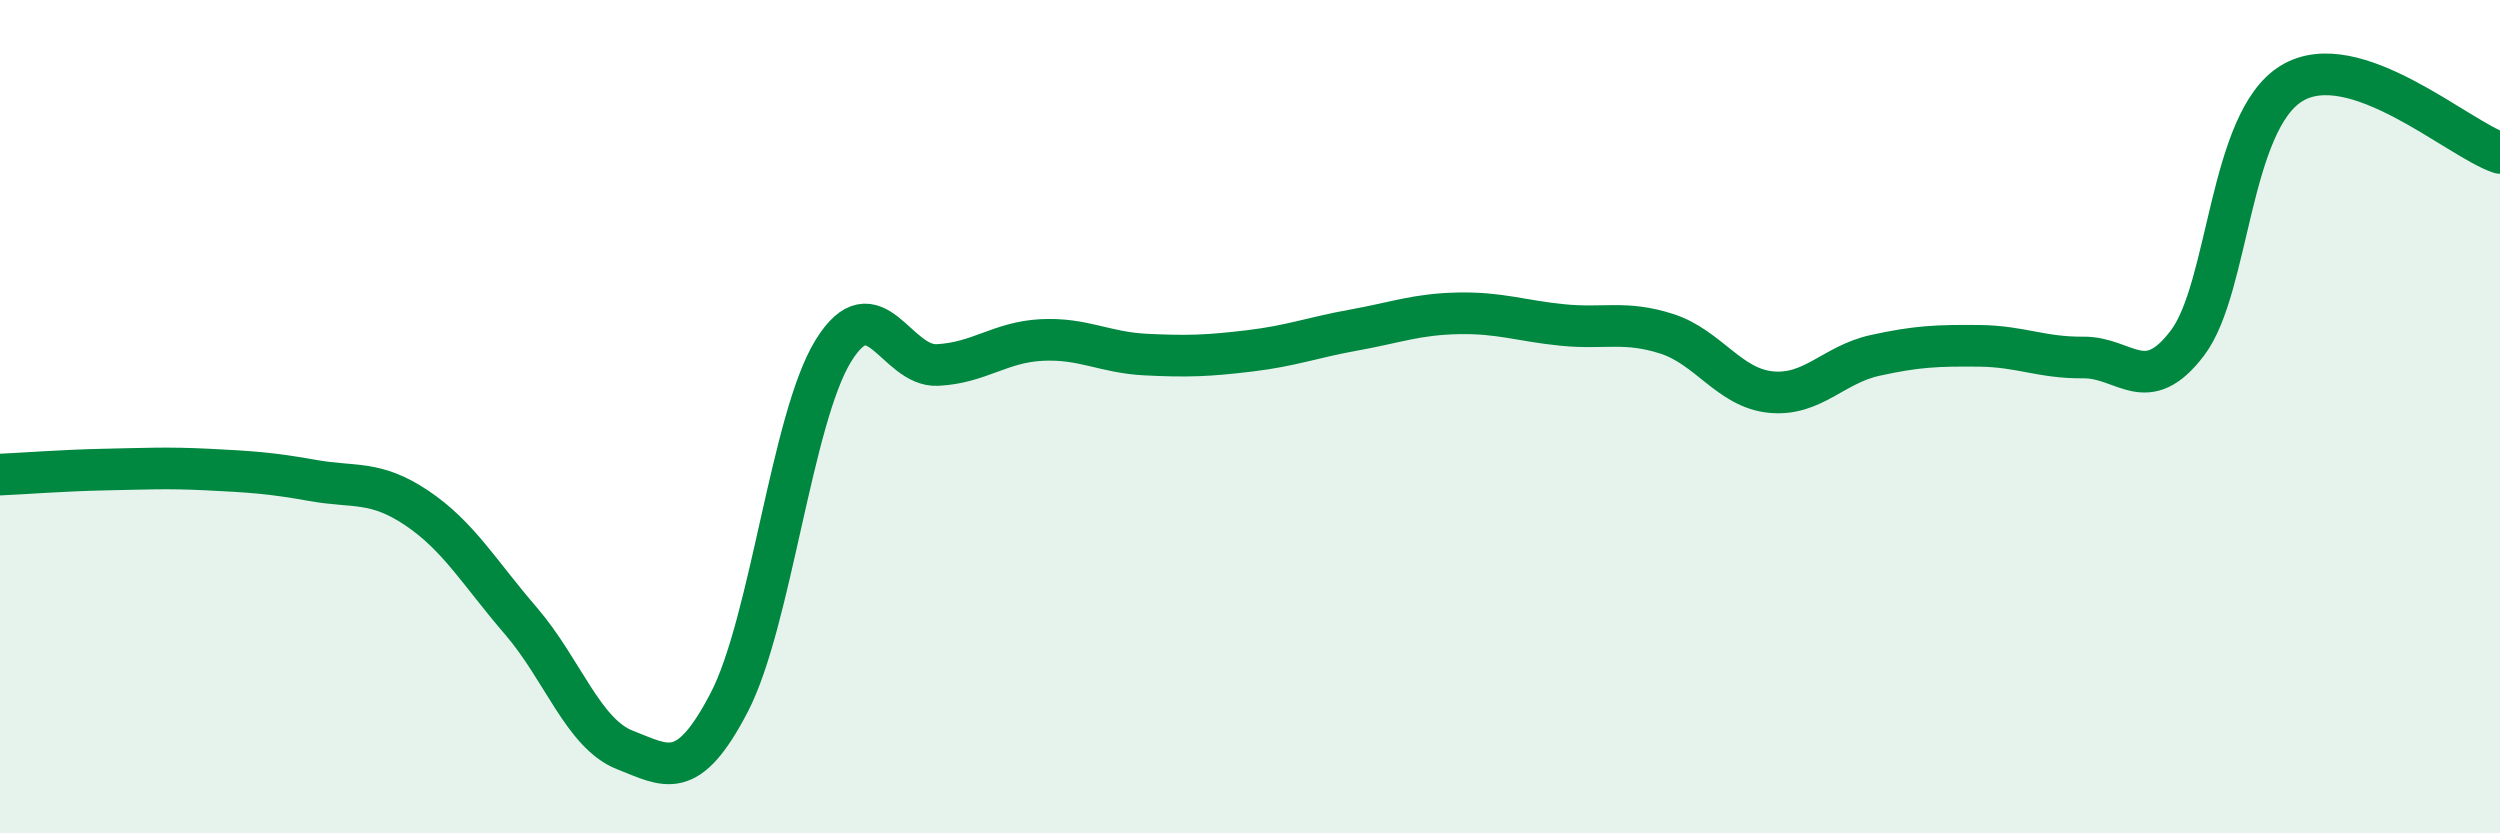
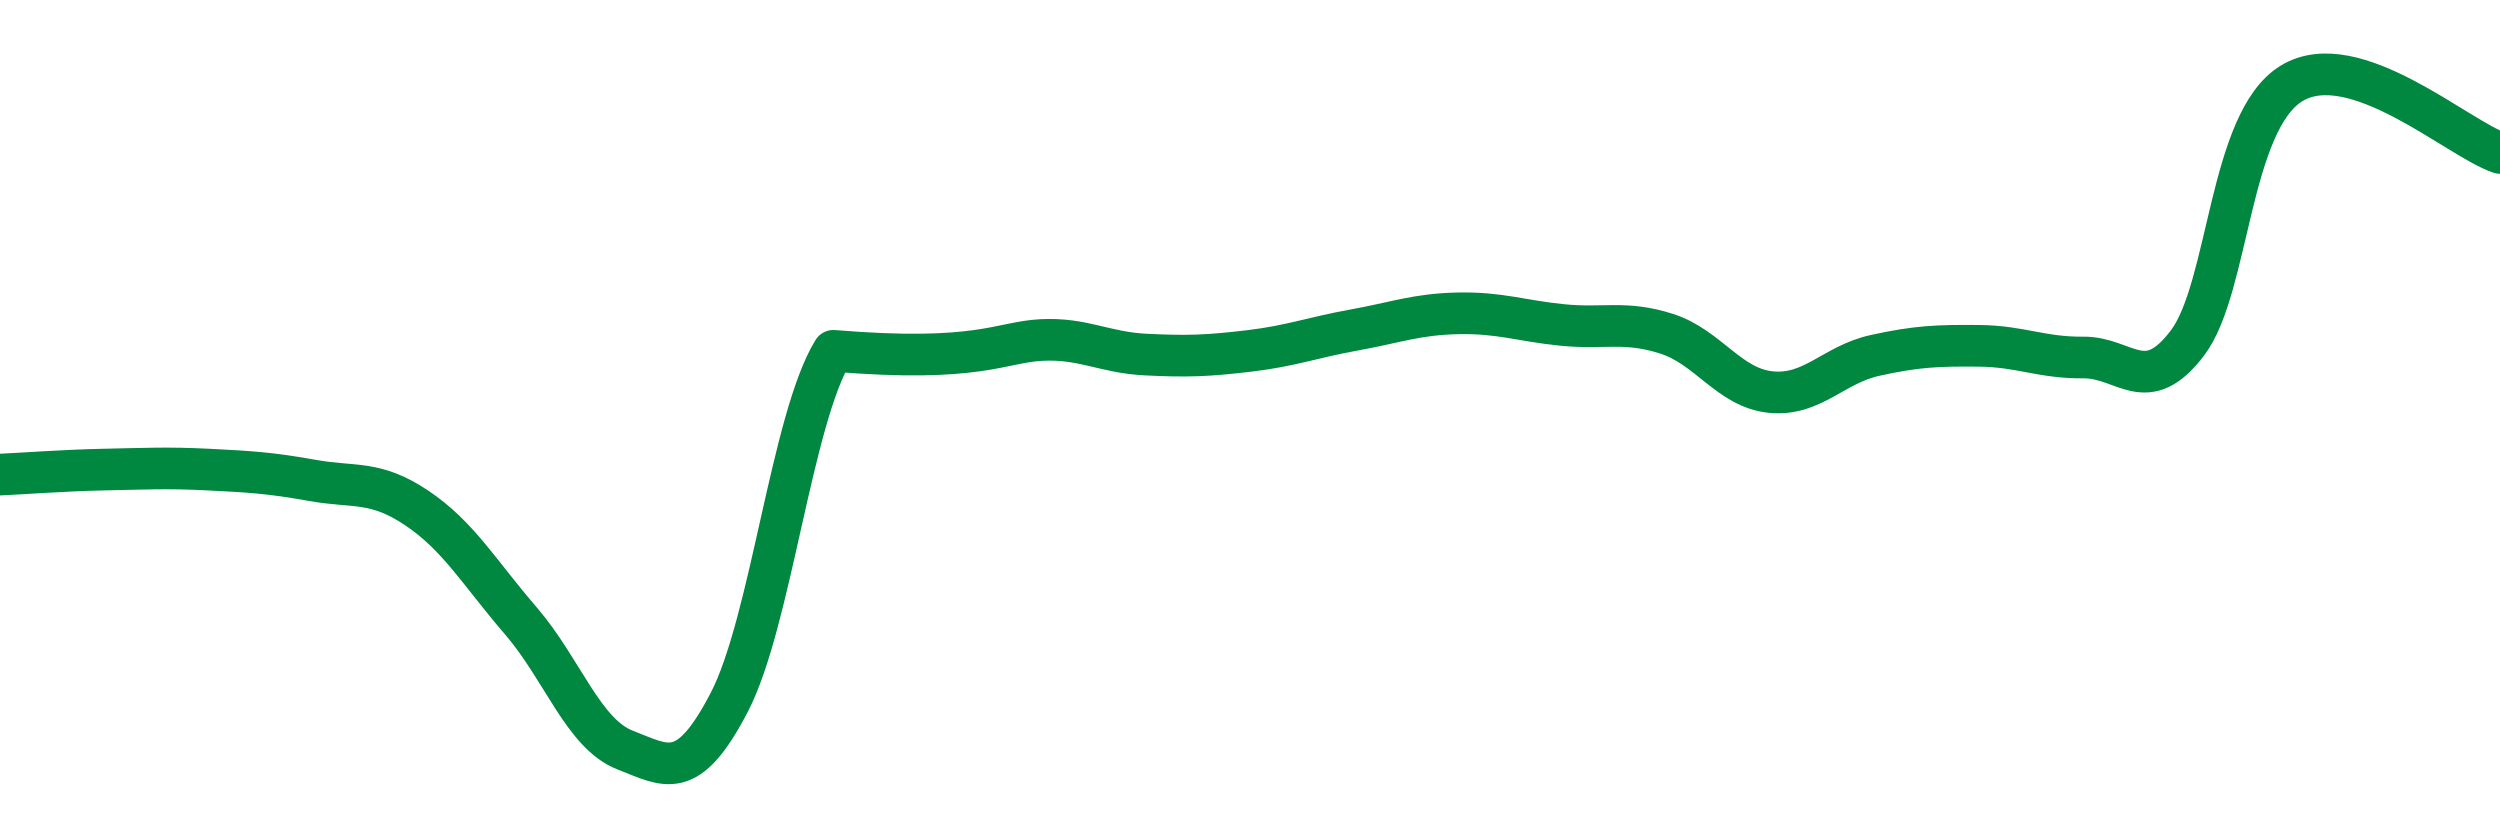
<svg xmlns="http://www.w3.org/2000/svg" width="60" height="20" viewBox="0 0 60 20">
-   <path d="M 0,11.39 C 0.5,11.37 1.5,11.29 2.5,11.27 C 3.5,11.25 4,11.22 5,11.27 C 6,11.32 6.5,11.35 7.5,11.53 C 8.5,11.71 9,11.52 10,12.19 C 11,12.86 11.5,13.74 12.5,14.9 C 13.5,16.06 14,17.61 15,18 C 16,18.39 16.5,18.78 17.5,16.86 C 18.5,14.94 19,10.04 20,8.42 C 21,6.8 21.5,8.81 22.5,8.76 C 23.5,8.71 24,8.21 25,8.16 C 26,8.11 26.5,8.46 27.5,8.51 C 28.5,8.56 29,8.54 30,8.42 C 31,8.3 31.5,8.1 32.5,7.92 C 33.5,7.74 34,7.54 35,7.52 C 36,7.5 36.5,7.7 37.5,7.8 C 38.5,7.9 39,7.69 40,8.01 C 41,8.33 41.5,9.31 42.5,9.41 C 43.5,9.51 44,8.75 45,8.53 C 46,8.31 46.5,8.29 47.5,8.3 C 48.5,8.31 49,8.59 50,8.58 C 51,8.57 51.5,9.55 52.5,8.23 C 53.5,6.91 53.5,2.91 55,2 C 56.5,1.09 59,3.34 60,3.67L60 20L0 20Z" fill="#008740" opacity="0.1" stroke-linecap="round" stroke-linejoin="round" />
-   <path d="M 0,11.39 C 0.5,11.37 1.5,11.29 2.5,11.27 C 3.5,11.25 4,11.22 5,11.27 C 6,11.32 6.5,11.35 7.5,11.53 C 8.5,11.71 9,11.52 10,12.19 C 11,12.86 11.5,13.74 12.5,14.9 C 13.5,16.06 14,17.61 15,18 C 16,18.39 16.5,18.78 17.5,16.86 C 18.5,14.94 19,10.04 20,8.42 C 21,6.8 21.5,8.81 22.5,8.76 C 23.5,8.71 24,8.21 25,8.16 C 26,8.11 26.5,8.46 27.5,8.51 C 28.5,8.56 29,8.54 30,8.42 C 31,8.3 31.5,8.1 32.5,7.92 C 33.5,7.74 34,7.54 35,7.52 C 36,7.5 36.5,7.7 37.5,7.8 C 38.5,7.9 39,7.69 40,8.01 C 41,8.33 41.5,9.31 42.5,9.41 C 43.5,9.51 44,8.75 45,8.53 C 46,8.31 46.5,8.29 47.5,8.3 C 48.5,8.31 49,8.59 50,8.58 C 51,8.57 51.5,9.55 52.5,8.23 C 53.5,6.91 53.5,2.91 55,2 C 56.5,1.09 59,3.34 60,3.67" stroke="#008740" stroke-width="1" fill="none" stroke-linecap="round" stroke-linejoin="round" />
+   <path d="M 0,11.39 C 0.5,11.37 1.5,11.29 2.5,11.27 C 3.5,11.25 4,11.22 5,11.27 C 6,11.32 6.5,11.35 7.5,11.53 C 8.5,11.71 9,11.52 10,12.19 C 11,12.86 11.5,13.74 12.5,14.9 C 13.5,16.06 14,17.61 15,18 C 16,18.39 16.5,18.78 17.5,16.86 C 18.5,14.94 19,10.04 20,8.42 C 23.5,8.71 24,8.21 25,8.16 C 26,8.11 26.5,8.46 27.5,8.51 C 28.5,8.56 29,8.54 30,8.42 C 31,8.3 31.5,8.1 32.5,7.92 C 33.5,7.74 34,7.54 35,7.52 C 36,7.5 36.5,7.7 37.5,7.8 C 38.5,7.9 39,7.69 40,8.01 C 41,8.33 41.5,9.31 42.5,9.41 C 43.5,9.51 44,8.75 45,8.53 C 46,8.31 46.5,8.29 47.5,8.3 C 48.5,8.31 49,8.59 50,8.58 C 51,8.57 51.5,9.55 52.5,8.23 C 53.5,6.91 53.5,2.91 55,2 C 56.5,1.09 59,3.34 60,3.67" stroke="#008740" stroke-width="1" fill="none" stroke-linecap="round" stroke-linejoin="round" />
</svg>